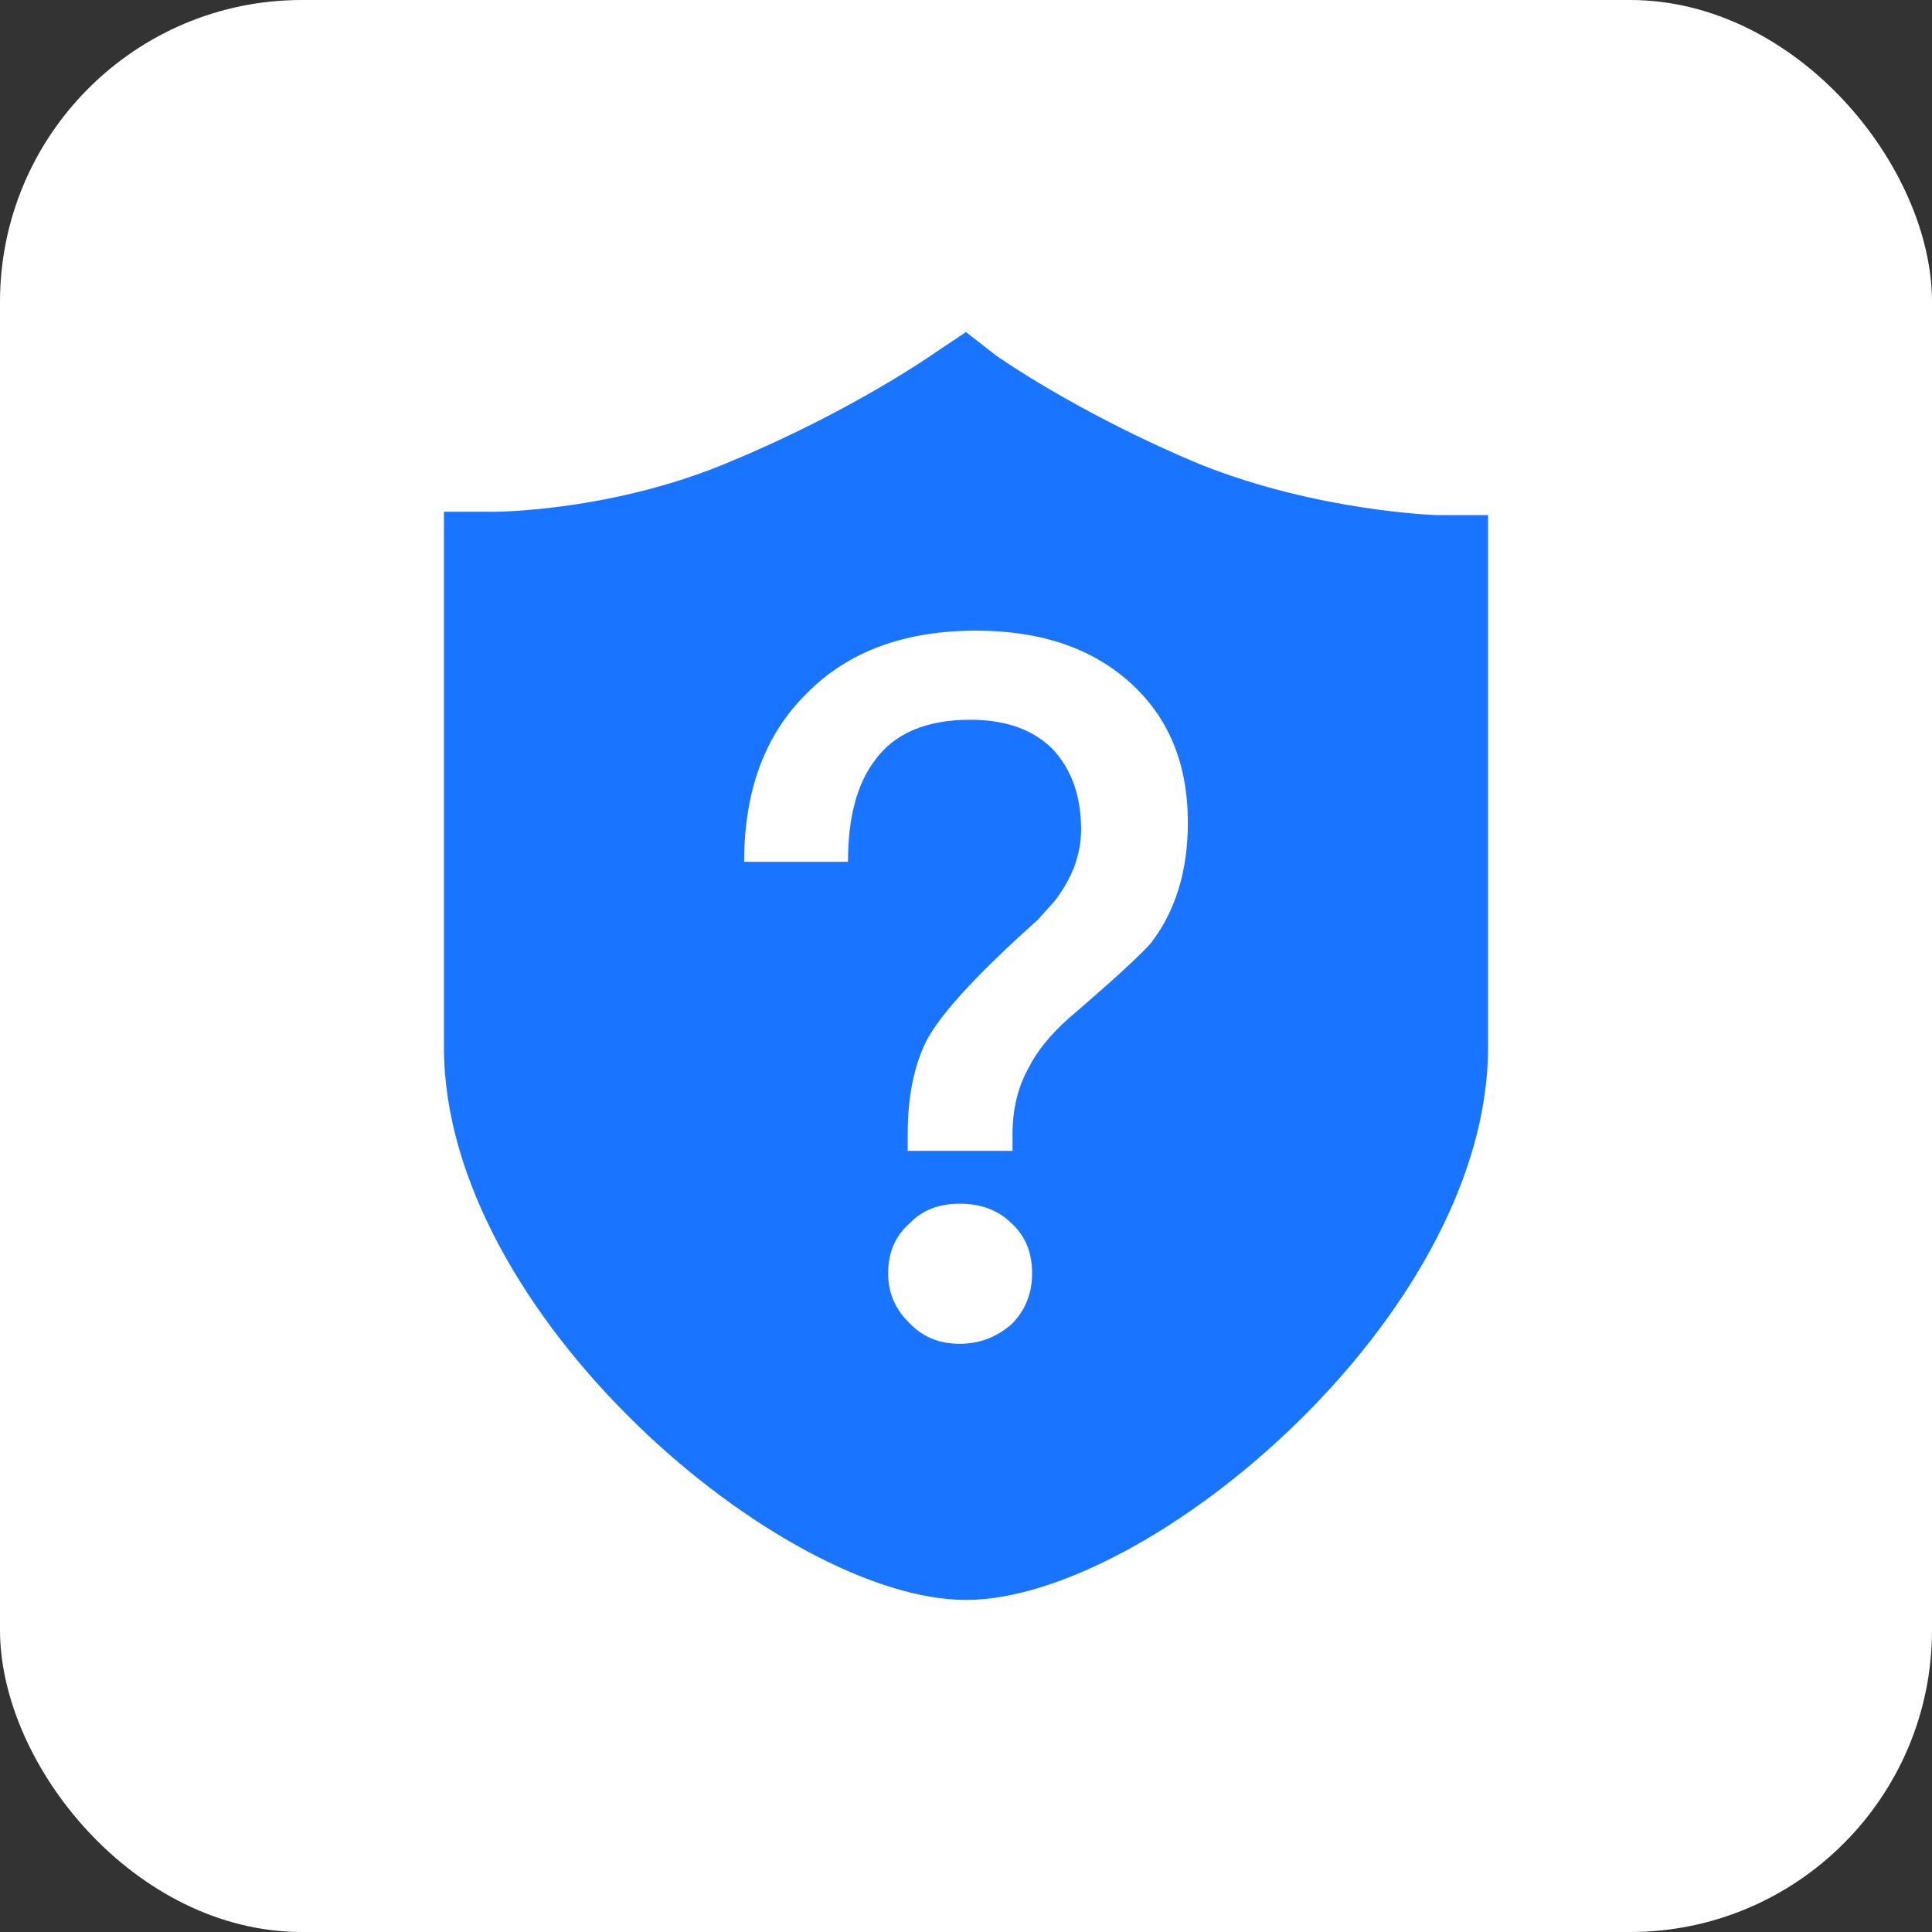
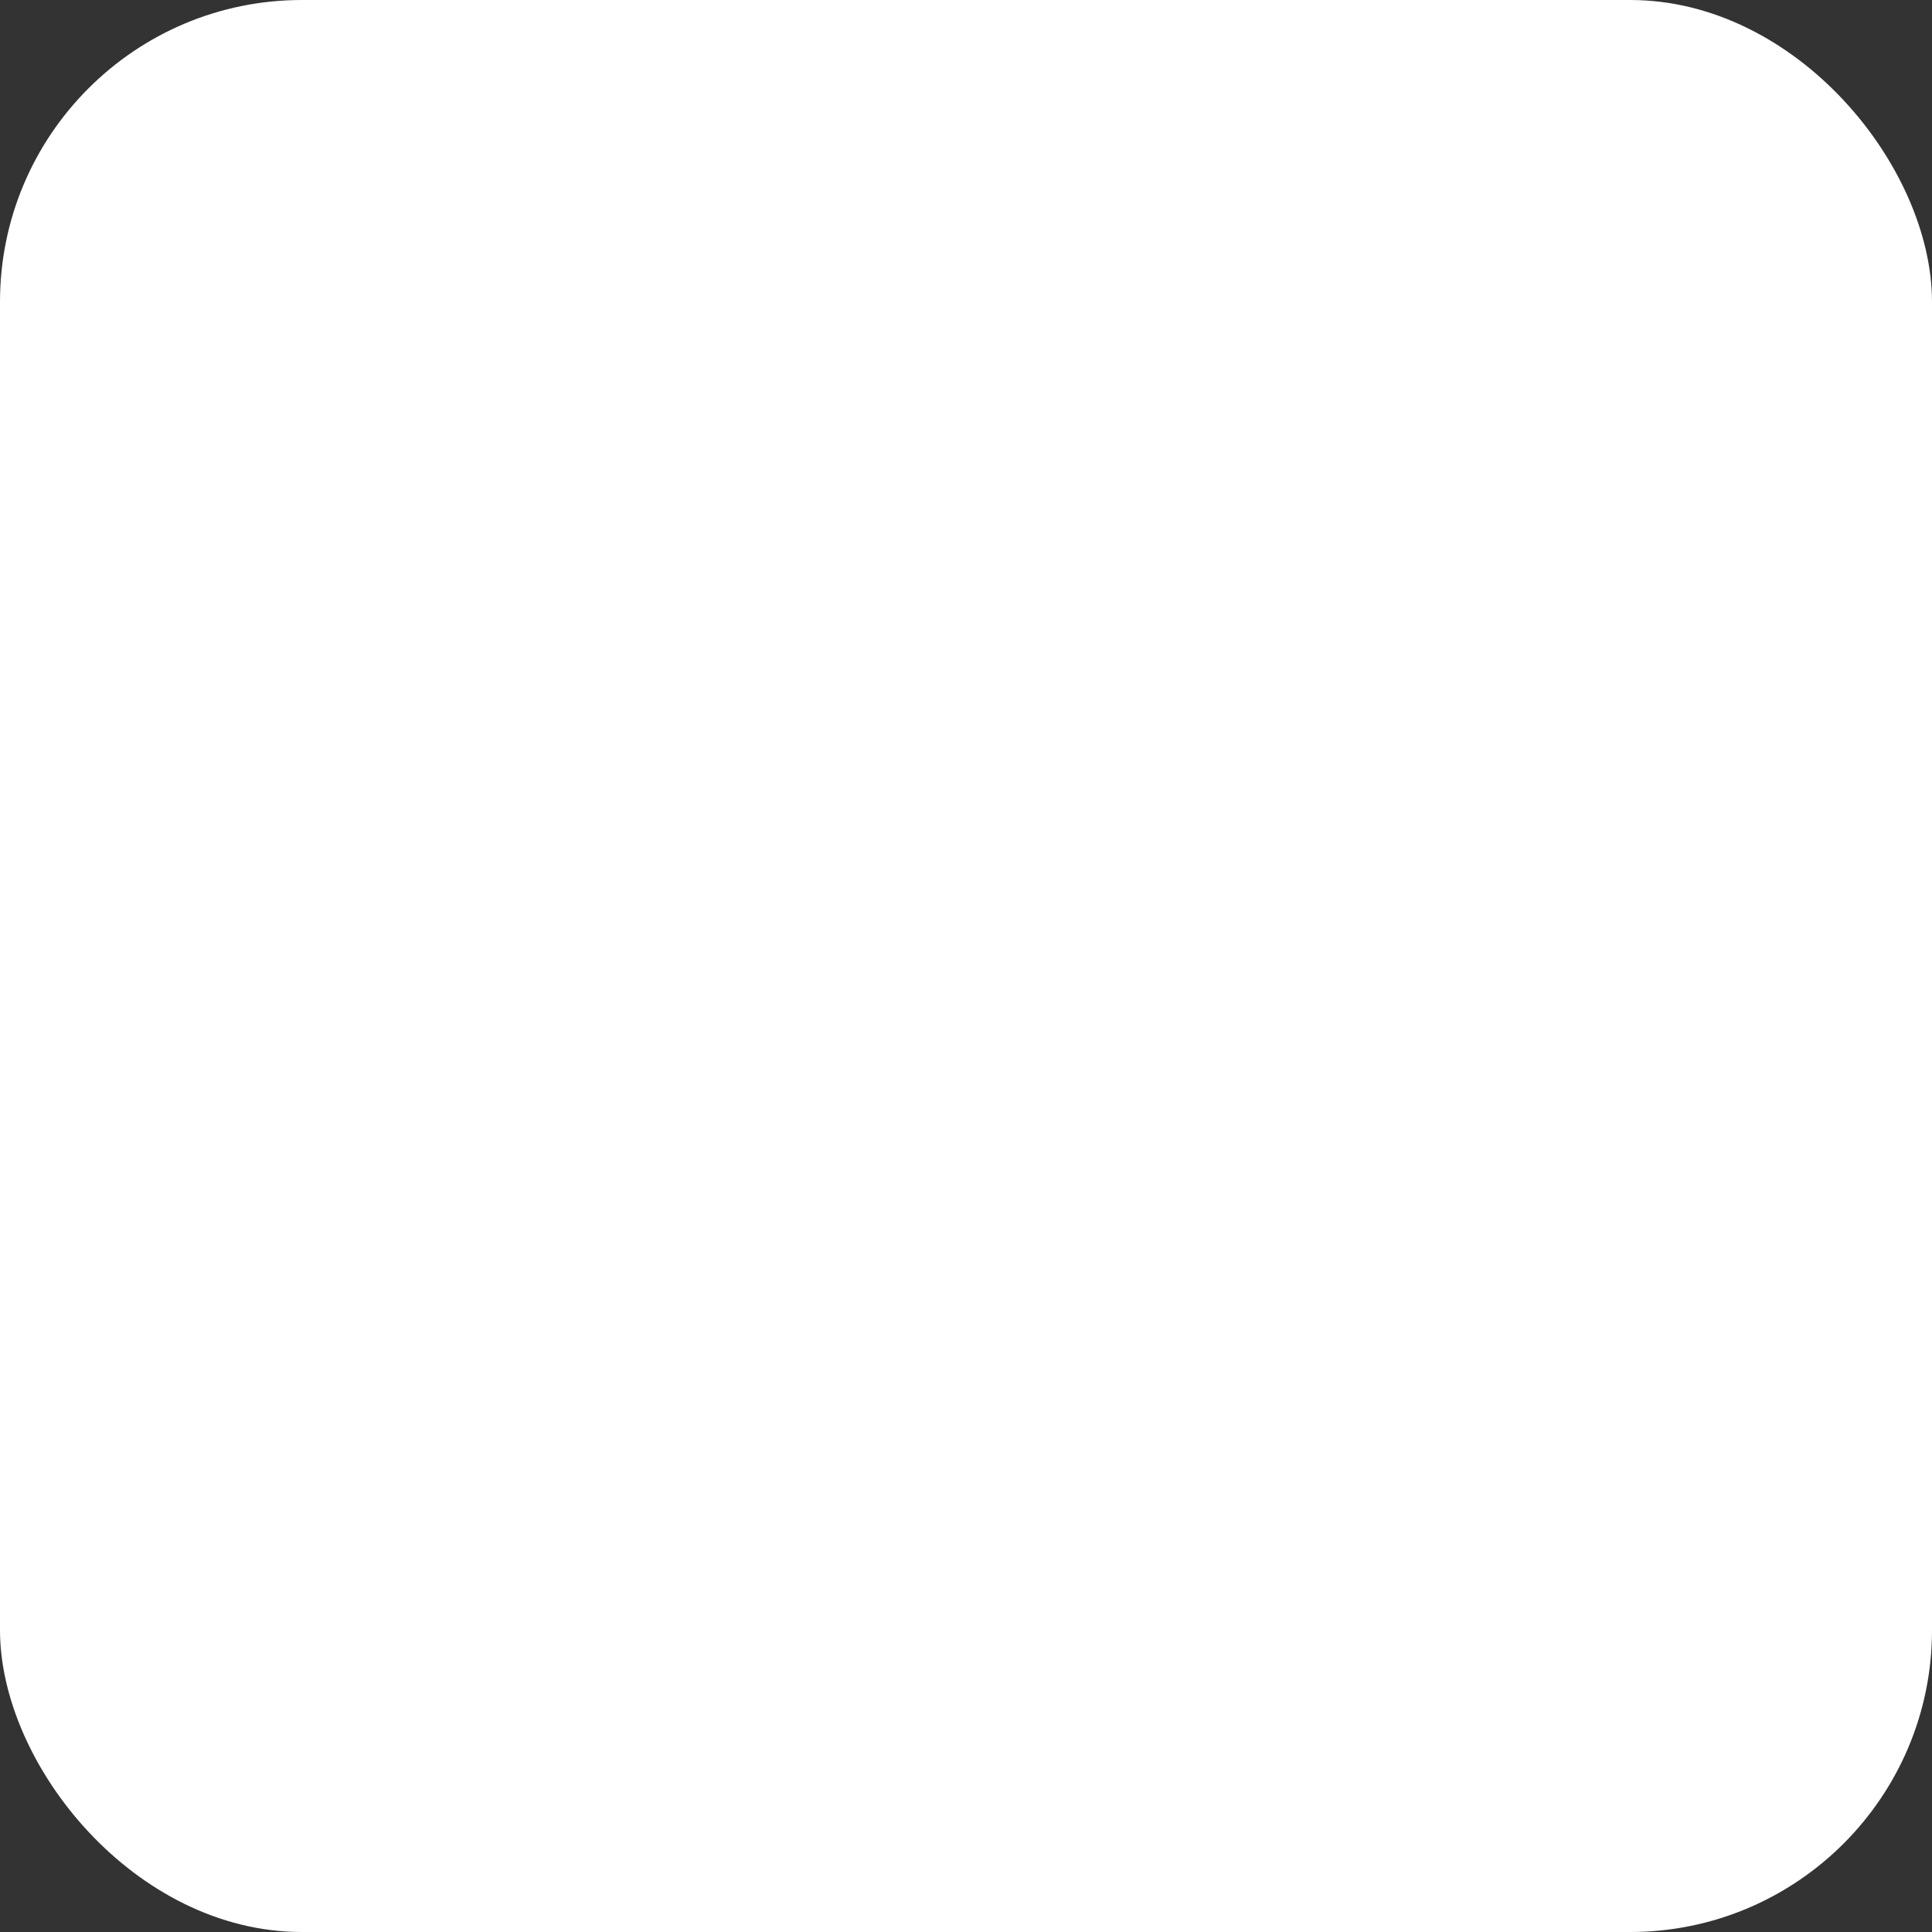
<svg xmlns="http://www.w3.org/2000/svg" width="24" height="24" viewBox="0 0 24 24" fill="none">
  <rect x="0" y="0" width="24" height="24" fill="#333333" stroke="none" />
  <rect width="24" height="24" rx="3.75" fill="white" />
-   <path d="M17.854 6.399C17.854 6.399 16.38 6.357 14.906 5.767C13.39 5.136 12.379 4.42 12.379 4.42L12 4.125L11.621 4.378C11.621 4.378 10.61 5.094 9.094 5.725C7.62 6.357 6.146 6.357 6.146 6.357H5.515V13.011C5.515 16.338 9.726 19.875 12 19.875C14.274 19.875 18.485 16.338 18.485 13.011V6.399H17.854ZM12.566 16.45C12.379 16.612 12.164 16.693 11.921 16.693C11.669 16.693 11.462 16.608 11.3 16.438C11.122 16.267 11.033 16.061 11.033 15.817C11.033 15.558 11.122 15.351 11.3 15.197C11.454 15.034 11.661 14.953 11.921 14.953C12.189 14.953 12.403 15.034 12.566 15.197C12.736 15.351 12.821 15.558 12.821 15.817C12.821 16.069 12.736 16.28 12.566 16.45ZM14.306 11.704C14.184 11.85 13.839 12.166 13.272 12.653C13.044 12.856 12.878 13.063 12.773 13.274C12.643 13.509 12.578 13.781 12.578 14.089V14.296H11.276V14.089C11.276 13.627 11.353 13.241 11.507 12.933C11.678 12.6 12.14 12.098 12.894 11.424L13.101 11.193C13.32 10.909 13.43 10.613 13.43 10.304C13.43 9.891 13.312 9.558 13.077 9.306C12.834 9.063 12.493 8.941 12.055 8.941C11.503 8.941 11.105 9.112 10.862 9.453C10.643 9.745 10.534 10.163 10.534 10.706H9.244C9.244 9.822 9.503 9.124 10.022 8.613C10.534 8.094 11.235 7.834 12.128 7.834C12.923 7.834 13.56 8.049 14.038 8.479C14.517 8.909 14.756 9.489 14.756 10.219C14.756 10.812 14.606 11.306 14.306 11.704Z" fill="#1975FF" />
</svg>